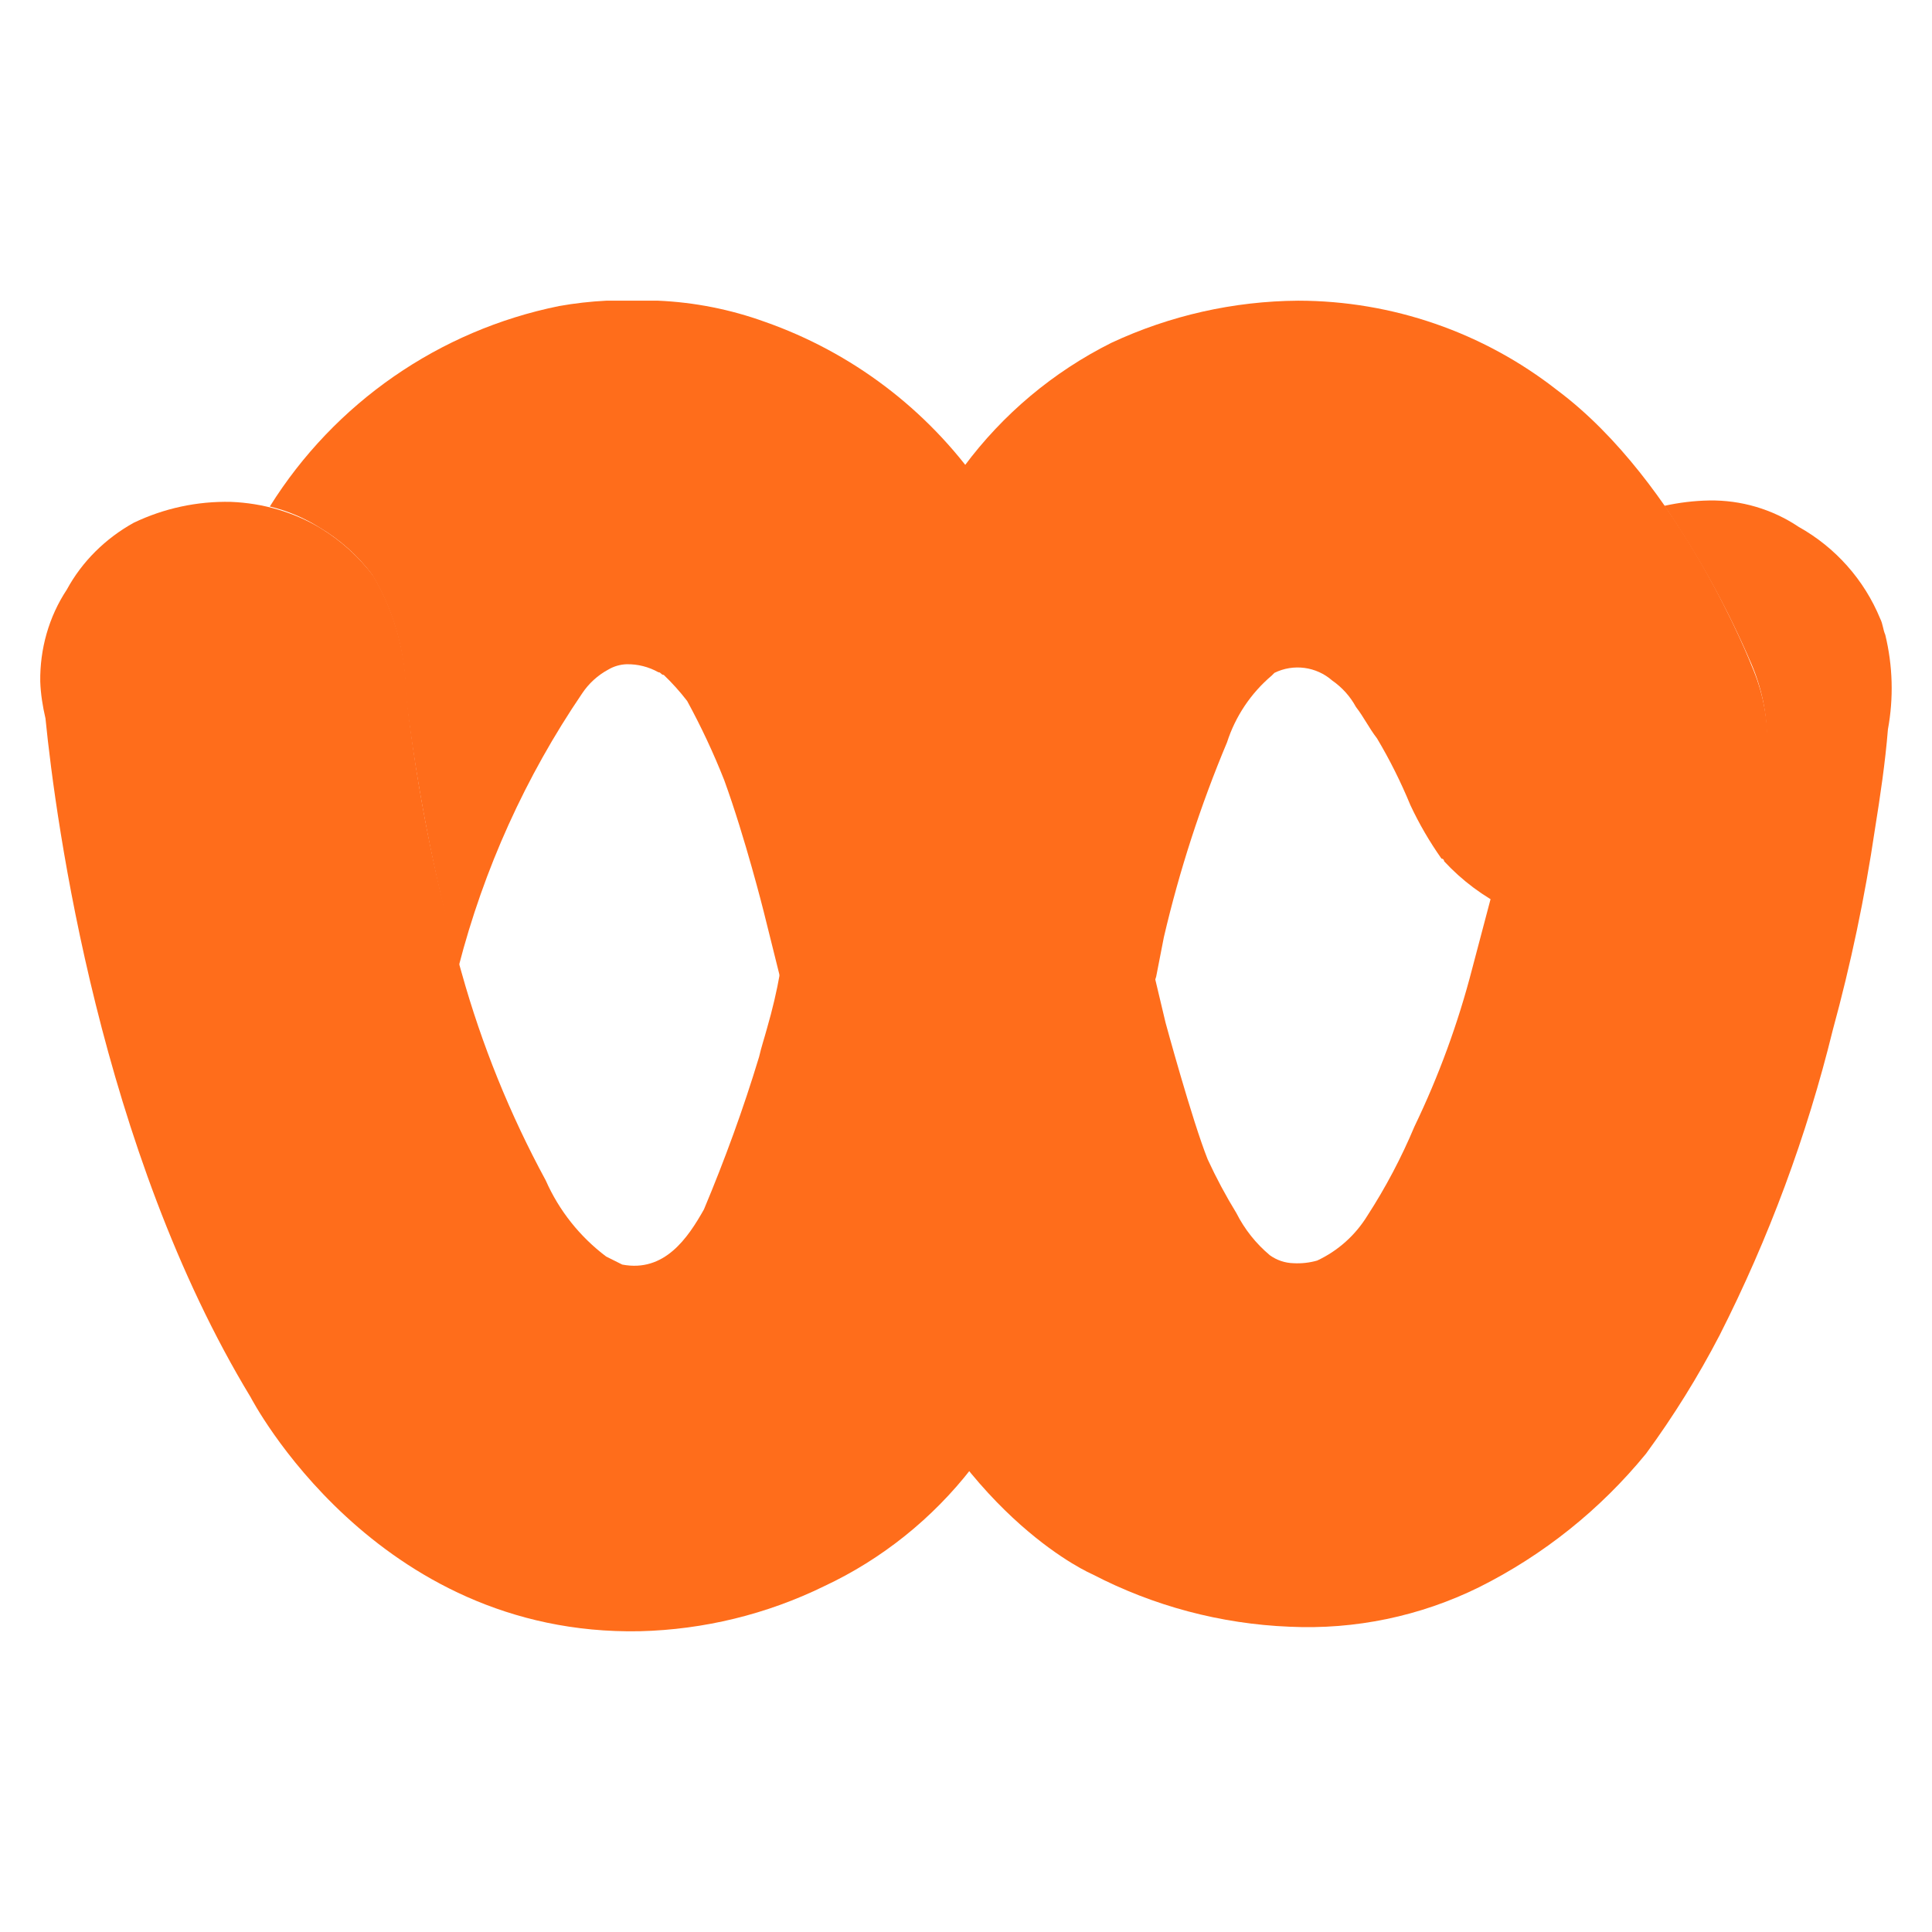
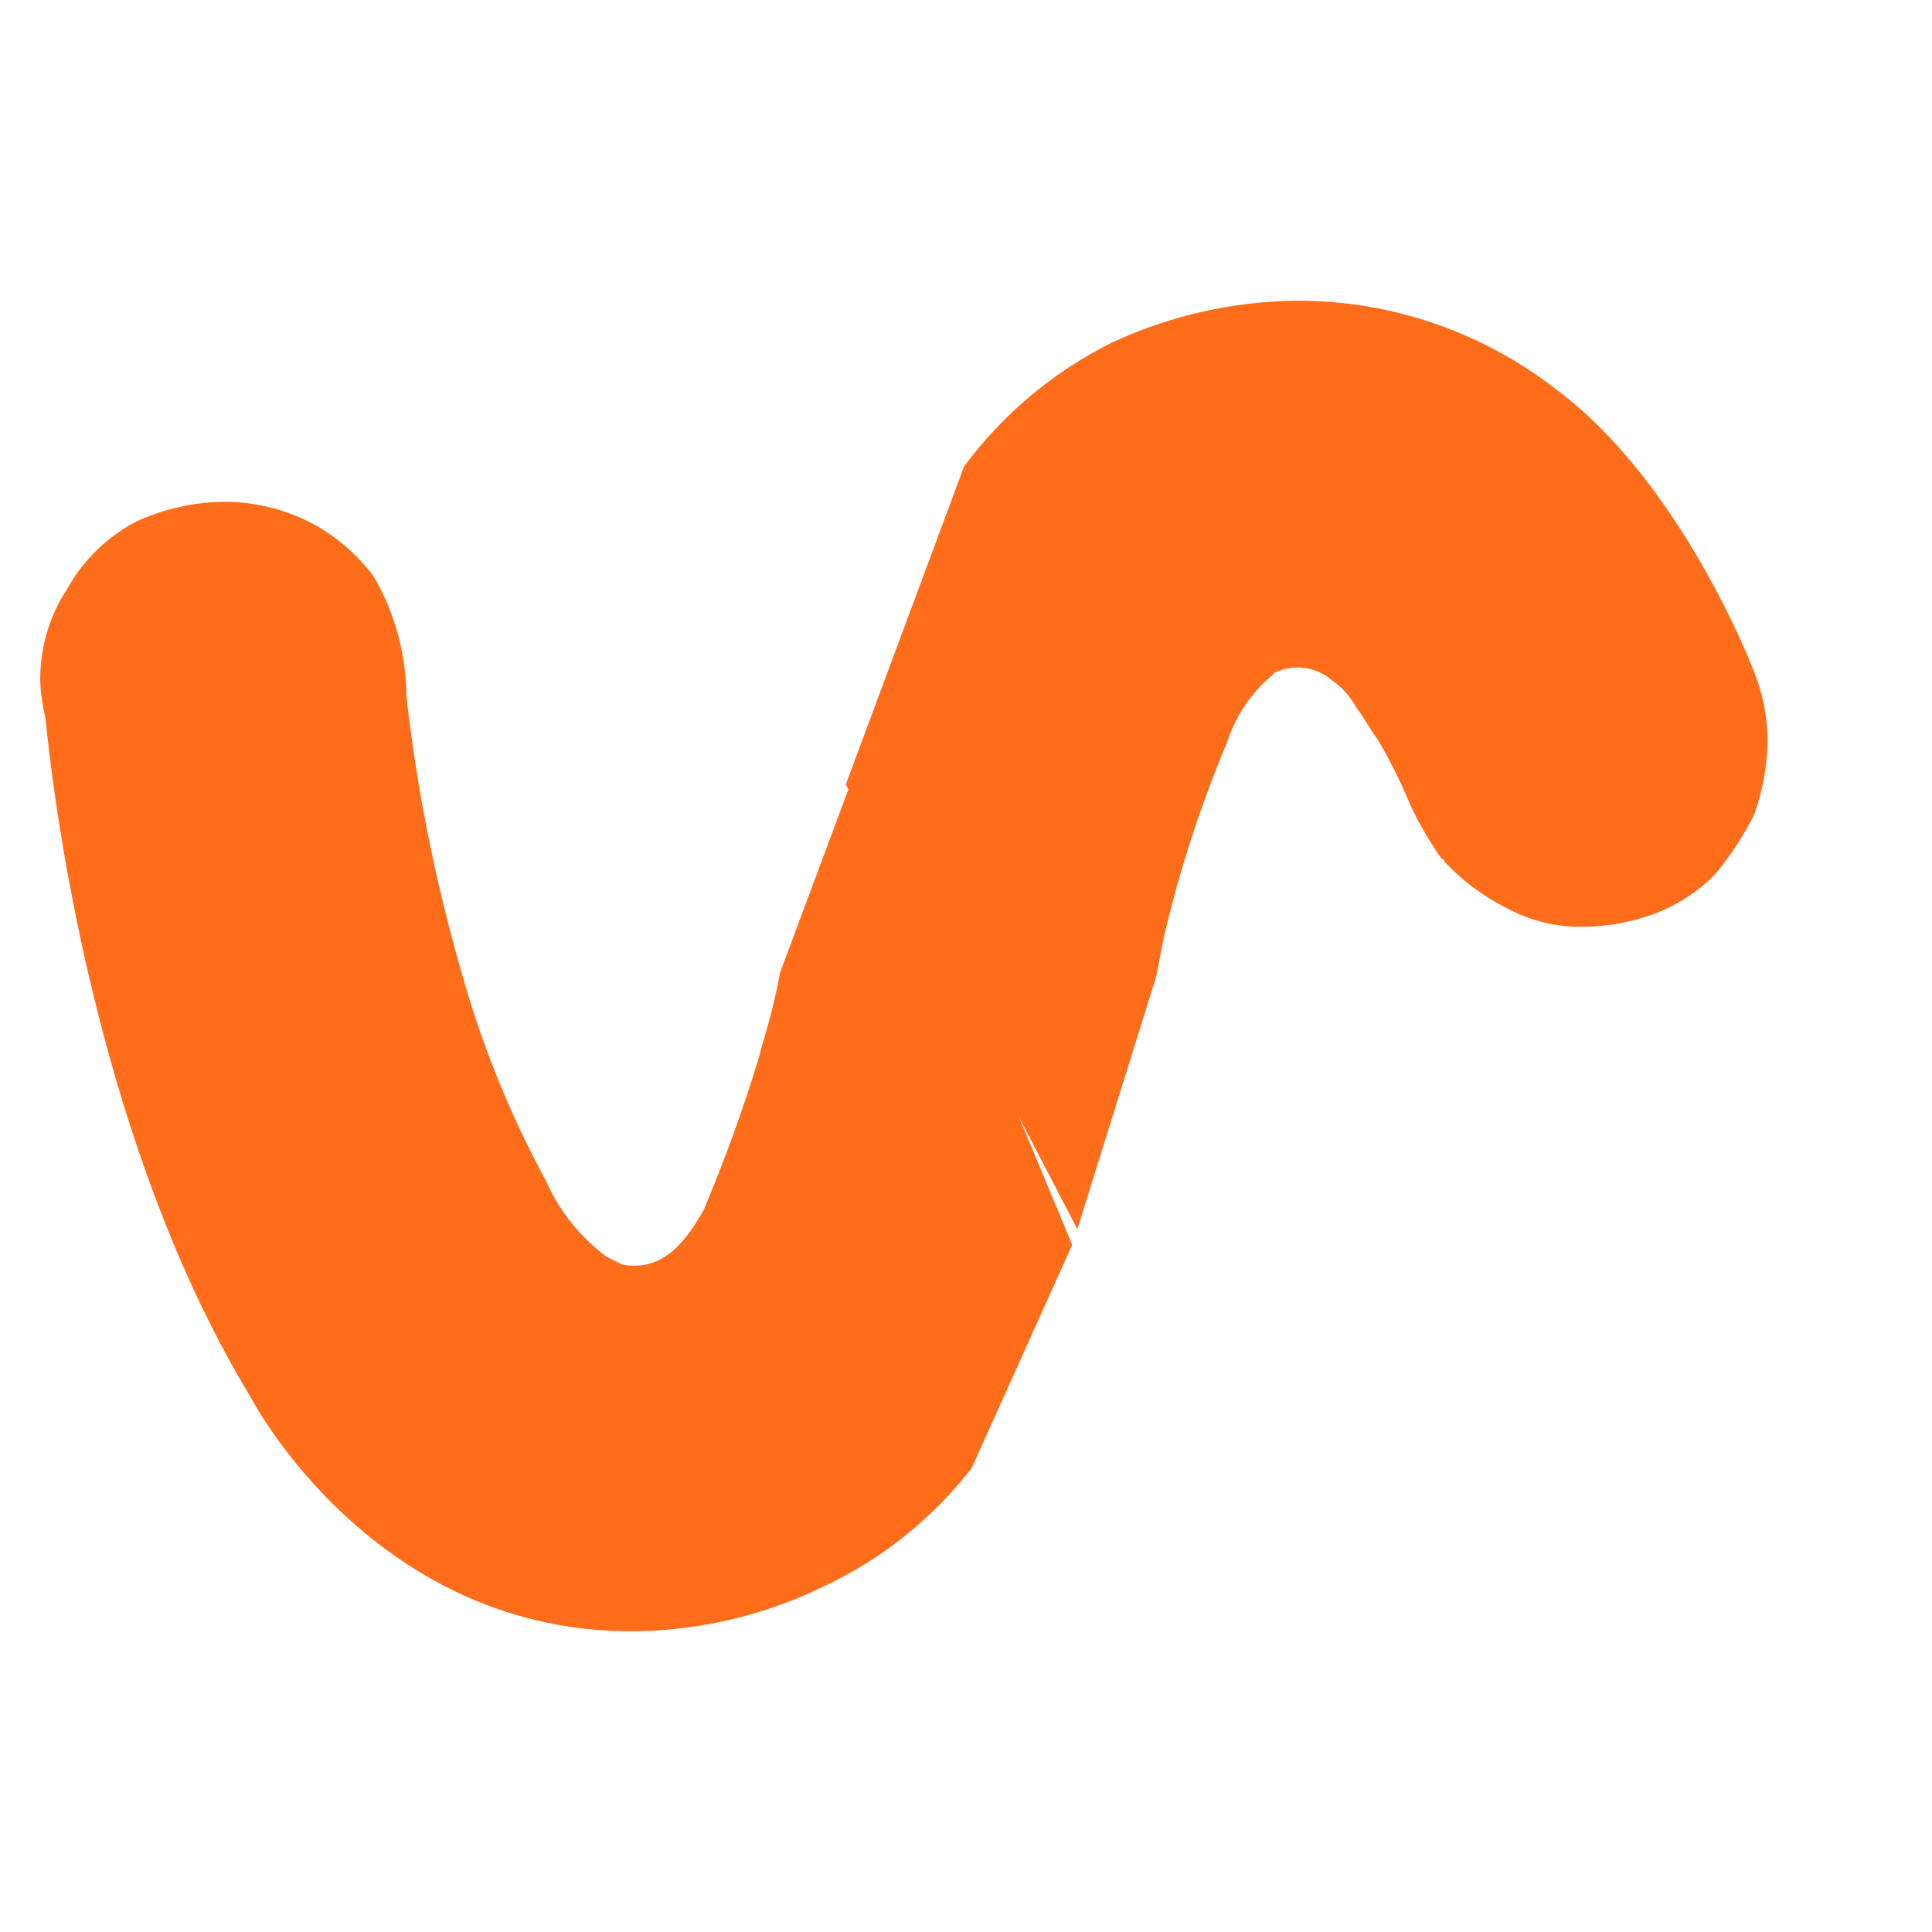
<svg xmlns="http://www.w3.org/2000/svg" viewBox="0,0,256,256" width="144px" height="144px" fill-rule="nonzero">
  <defs>
    <linearGradient x1="25.503" y1="26.5" x2="0.665" y2="26.5" gradientUnits="userSpaceOnUse" id="color-1">
      <stop offset="0" stop-color="#ff6d1b" />
      <stop offset="1" stop-color="#ff6d1b" />
    </linearGradient>
    <radialGradient cx="26.403" cy="22.575" r="21.814" gradientUnits="userSpaceOnUse" id="color-2">
      <stop offset="0" stop-color="#ff6d1b" />
      <stop offset="0.661" stop-color="#ff6d1b" />
      <stop offset="1" stop-color="#ff6d1b" />
    </radialGradient>
    <linearGradient x1="1.591" y1="27.9" x2="52.822" y2="18.867" gradientUnits="userSpaceOnUse" id="color-3">
      <stop offset="0" stop-color="#ff6d1b" />
      <stop offset="0.494" stop-color="#ff6d1b" />
      <stop offset="1" stop-color="#ff6d1b" />
    </linearGradient>
  </defs>
  <g fill="none" fill-rule="nonzero" stroke="none" stroke-width="1" stroke-linecap="butt" stroke-linejoin="miter" stroke-miterlimit="10" stroke-dasharray="" stroke-dashoffset="0" font-family="none" font-weight="none" font-size="none" text-anchor="none" style="mix-blend-mode: normal">
    <g transform="scale(5.333,5.333)">
      <path d="M26.64,30.93l-2.5,5.55c-0.97,1.25 -2.23,2.26 -3.66,2.93c-1.43,0.7 -2.99,1.08 -4.58,1.12c-6.6,0.13 -9.67,-5.81 -9.67,-5.81c-3.73,-6.15 -4.84,-14.26 -5.1,-16.87c-0.07,-0.3 -0.12,-0.61 -0.13,-0.92c-0.01,-0.8 0.21,-1.6 0.66,-2.28c0.38,-0.7 0.96,-1.27 1.66,-1.66c0.75,-0.36 1.58,-0.54 2.42,-0.52c0.78,0.03 1.55,0.25 2.22,0.65c0.51,0.31 0.95,0.71 1.31,1.18c0.54,0.91 0.82,1.95 0.83,3.01c0.26,2.32 0.72,4.61 1.37,6.86c0.5,1.79 1.2,3.52 2.09,5.16c0.33,0.75 0.85,1.4 1.5,1.89l0.4,0.2c1.05,0.2 1.63,-0.66 2.03,-1.37c0.52,-1.24 0.98,-2.5 1.37,-3.79c0.06,-0.26 0.13,-0.46 0.2,-0.72c0.13,-0.45 0.24,-0.91 0.32,-1.37l2.1,-5.63z" fill="url(#color-1)" />
      <path d="M32.255,7.471c-1.604,0.011 -3.187,0.368 -4.64,1.046c-1.445,0.722 -2.699,1.774 -3.661,3.071l-2.939,7.903l5.753,11.049l1.959,-6.276l0.191,-0.98c0.386,-1.654 0.911,-3.273 1.569,-4.84c0.208,-0.646 0.594,-1.222 1.112,-1.66l0.066,-0.066c0.473,-0.233 1.04,-0.157 1.436,0.191c0.245,0.17 0.447,0.394 0.589,0.656c0.199,0.257 0.324,0.523 0.523,0.78c0.317,0.532 0.594,1.087 0.83,1.66c0.218,0.465 0.476,0.909 0.772,1.328c0.037,0 0.066,0.03 0.066,0.066c0.447,0.483 0.979,0.879 1.569,1.17c0.58,0.314 1.233,0.472 1.893,0.457c0.604,-0.005 1.202,-0.114 1.768,-0.324c0.566,-0.213 1.079,-0.547 1.503,-0.98c0.384,-0.461 0.713,-0.965 0.98,-1.503c0.199,-0.569 0.308,-1.166 0.324,-1.768c0.001,-0.651 -0.132,-1.295 -0.39,-1.893c0,0 -1.768,-4.574 -4.84,-6.865c-1.835,-1.437 -4.1,-2.22 -6.433,-2.222z" fill="url(#color-2)" />
-       <path d="M15.063,7.471c-0.393,0.02 -0.783,0.064 -1.17,0.133c-2.979,0.603 -5.578,2.404 -7.189,4.981c0.438,0.105 0.856,0.282 1.237,0.523c0.511,0.303 0.956,0.703 1.312,1.179c0.54,0.91 0.826,1.947 0.83,3.005c0.274,2.27 0.713,4.517 1.312,6.724c0.625,-2.424 1.664,-4.721 3.071,-6.79c0.164,-0.246 0.387,-0.449 0.647,-0.589c0.139,-0.082 0.296,-0.128 0.457,-0.133c0.276,-0.005 0.548,0.064 0.789,0.199c0.066,0 0.066,0.066 0.133,0.066c0.21,0.201 0.404,0.417 0.581,0.647c0.347,0.636 0.655,1.293 0.921,1.967c0.523,1.436 0.98,3.262 0.98,3.262l1.303,5.23c0.456,1.807 1.047,3.577 1.768,5.296c2.026,4.64 5.097,5.944 5.097,5.944c1.517,0.789 3.189,1.234 4.898,1.303c1.627,0.077 3.246,-0.26 4.707,-0.98c1.603,-0.801 3.017,-1.933 4.151,-3.32c0.683,-0.932 1.293,-1.914 1.826,-2.939c1.225,-2.413 2.169,-4.959 2.814,-7.587c0.448,-1.638 0.797,-3.301 1.046,-4.981c0.133,-0.83 0.257,-1.66 0.324,-2.49c0.144,-0.779 0.121,-1.58 -0.066,-2.349c-0.058,-0.133 -0.058,-0.266 -0.125,-0.398c-0.398,-0.968 -1.112,-1.772 -2.026,-2.283c-0.657,-0.441 -1.434,-0.669 -2.225,-0.656c-0.374,0.007 -0.747,0.052 -1.112,0.133c0.845,1.233 1.567,2.545 2.158,3.918c0.258,0.598 0.391,1.242 0.39,1.893c-0.016,0.603 -0.125,1.199 -0.324,1.768c-0.267,0.537 -0.595,1.042 -0.98,1.503c-0.404,0.456 -0.923,0.794 -1.503,0.98c-0.566,0.212 -1.164,0.324 -1.768,0.332c-0.809,0.015 -1.605,-0.214 -2.283,-0.656l-0.465,1.76c-0.349,1.353 -0.83,2.668 -1.436,3.926c-0.324,0.772 -0.715,1.514 -1.17,2.216c-0.298,0.484 -0.73,0.871 -1.245,1.112c-0.191,0.055 -0.391,0.077 -0.589,0.066c-0.212,-0.005 -0.418,-0.075 -0.589,-0.199c-0.345,-0.289 -0.627,-0.645 -0.83,-1.046c-0.264,-0.431 -0.502,-0.877 -0.714,-1.336c-0.39,-0.98 -1.046,-3.395 -1.046,-3.395l-0.614,-2.582l-0.656,-2.548l-0.457,-1.702c-0.55,-2.337 -1.526,-4.551 -2.881,-6.533c-1.318,-1.877 -3.19,-3.293 -5.354,-4.051c-0.851,-0.307 -1.744,-0.484 -2.648,-0.523z" fill="url(#color-3)" />
    </g>
  </g>
</svg>